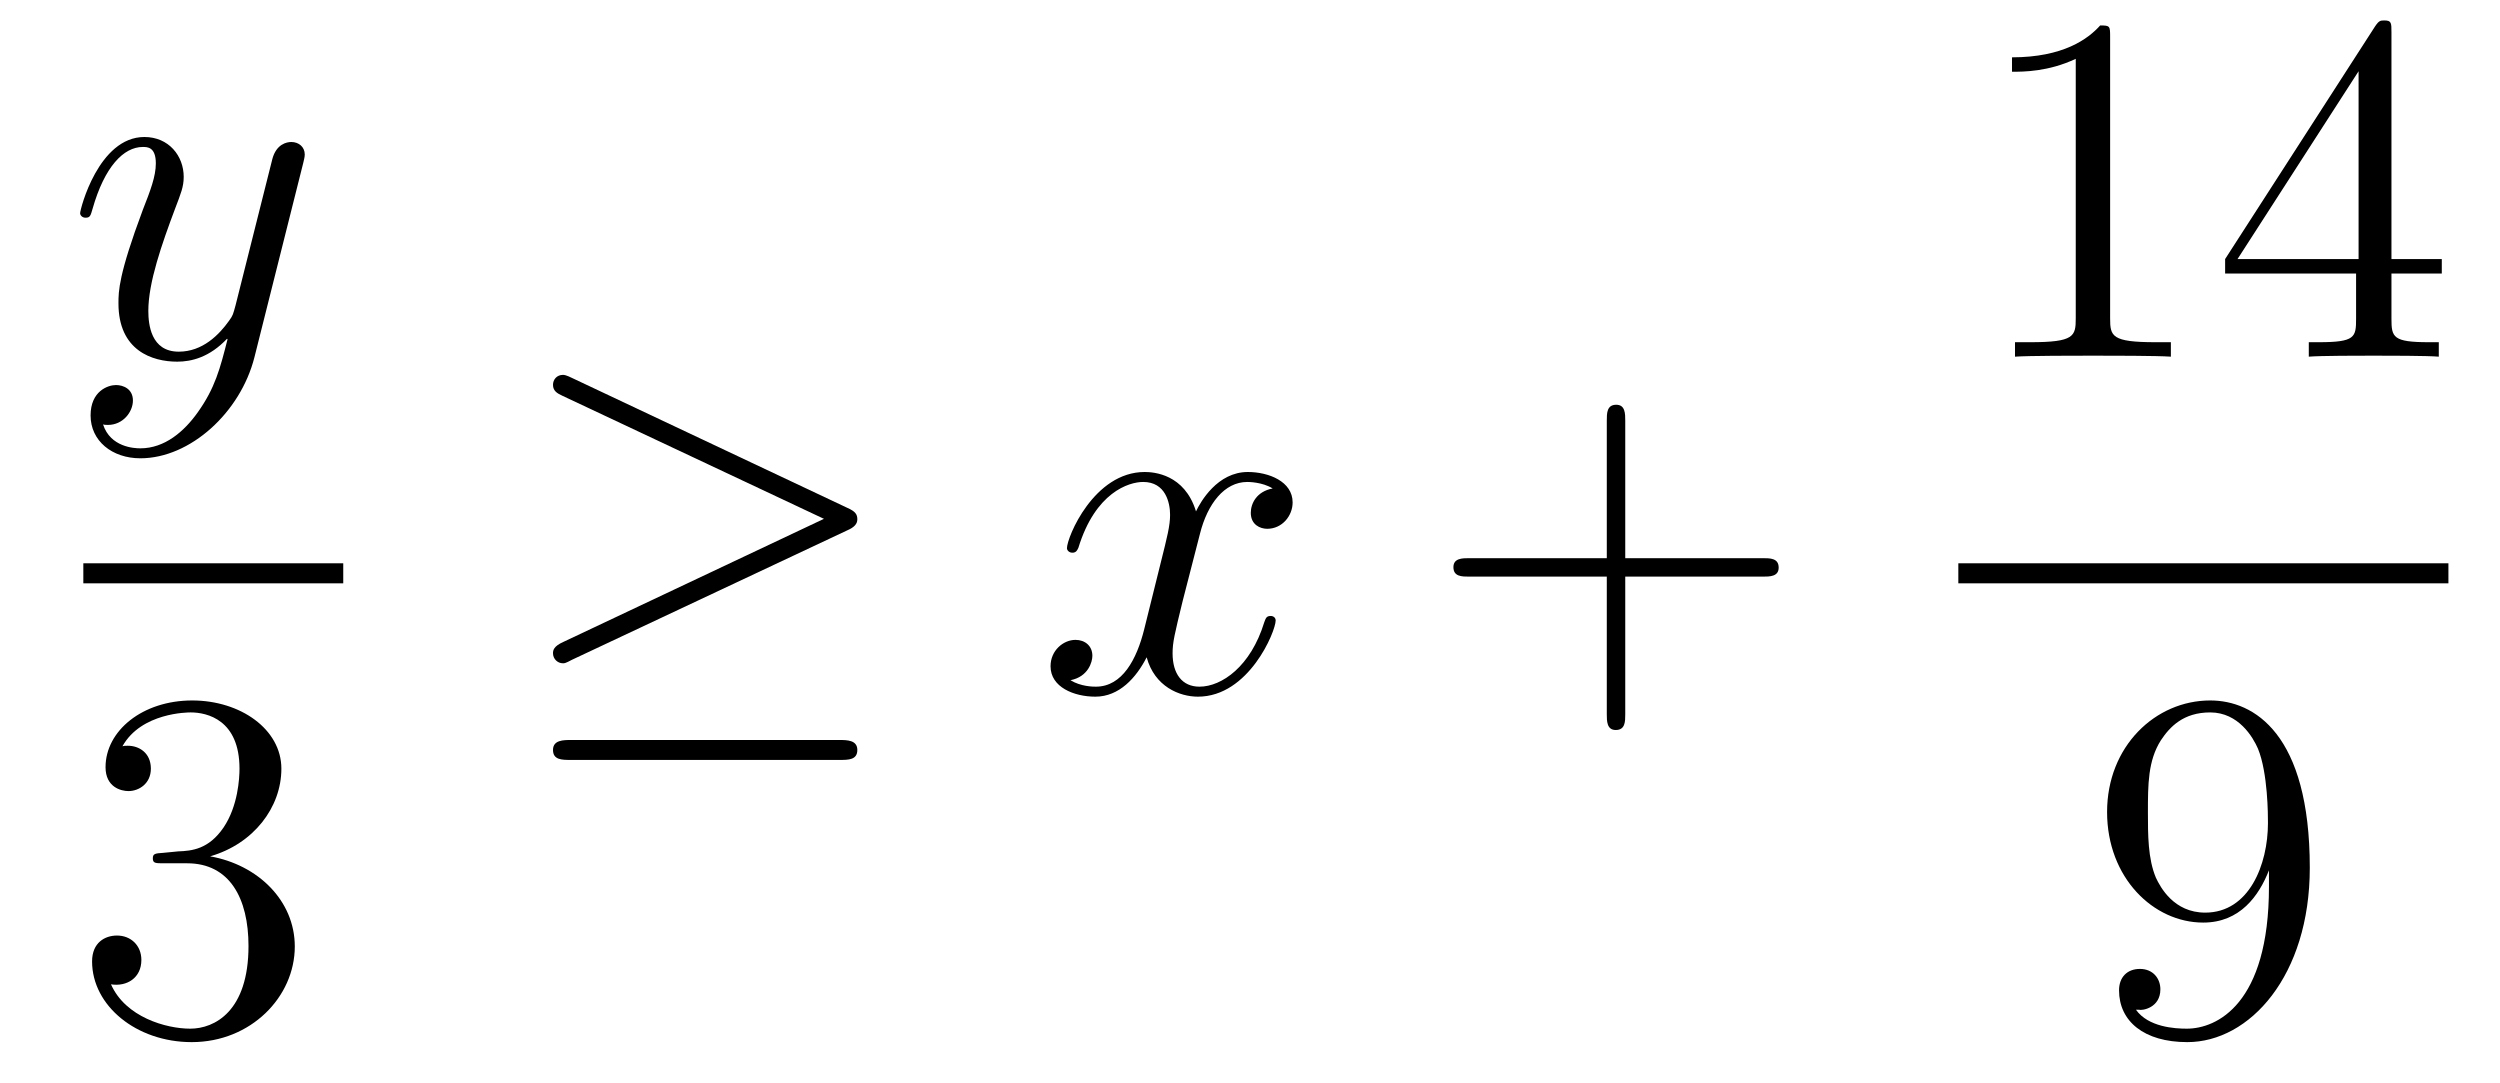
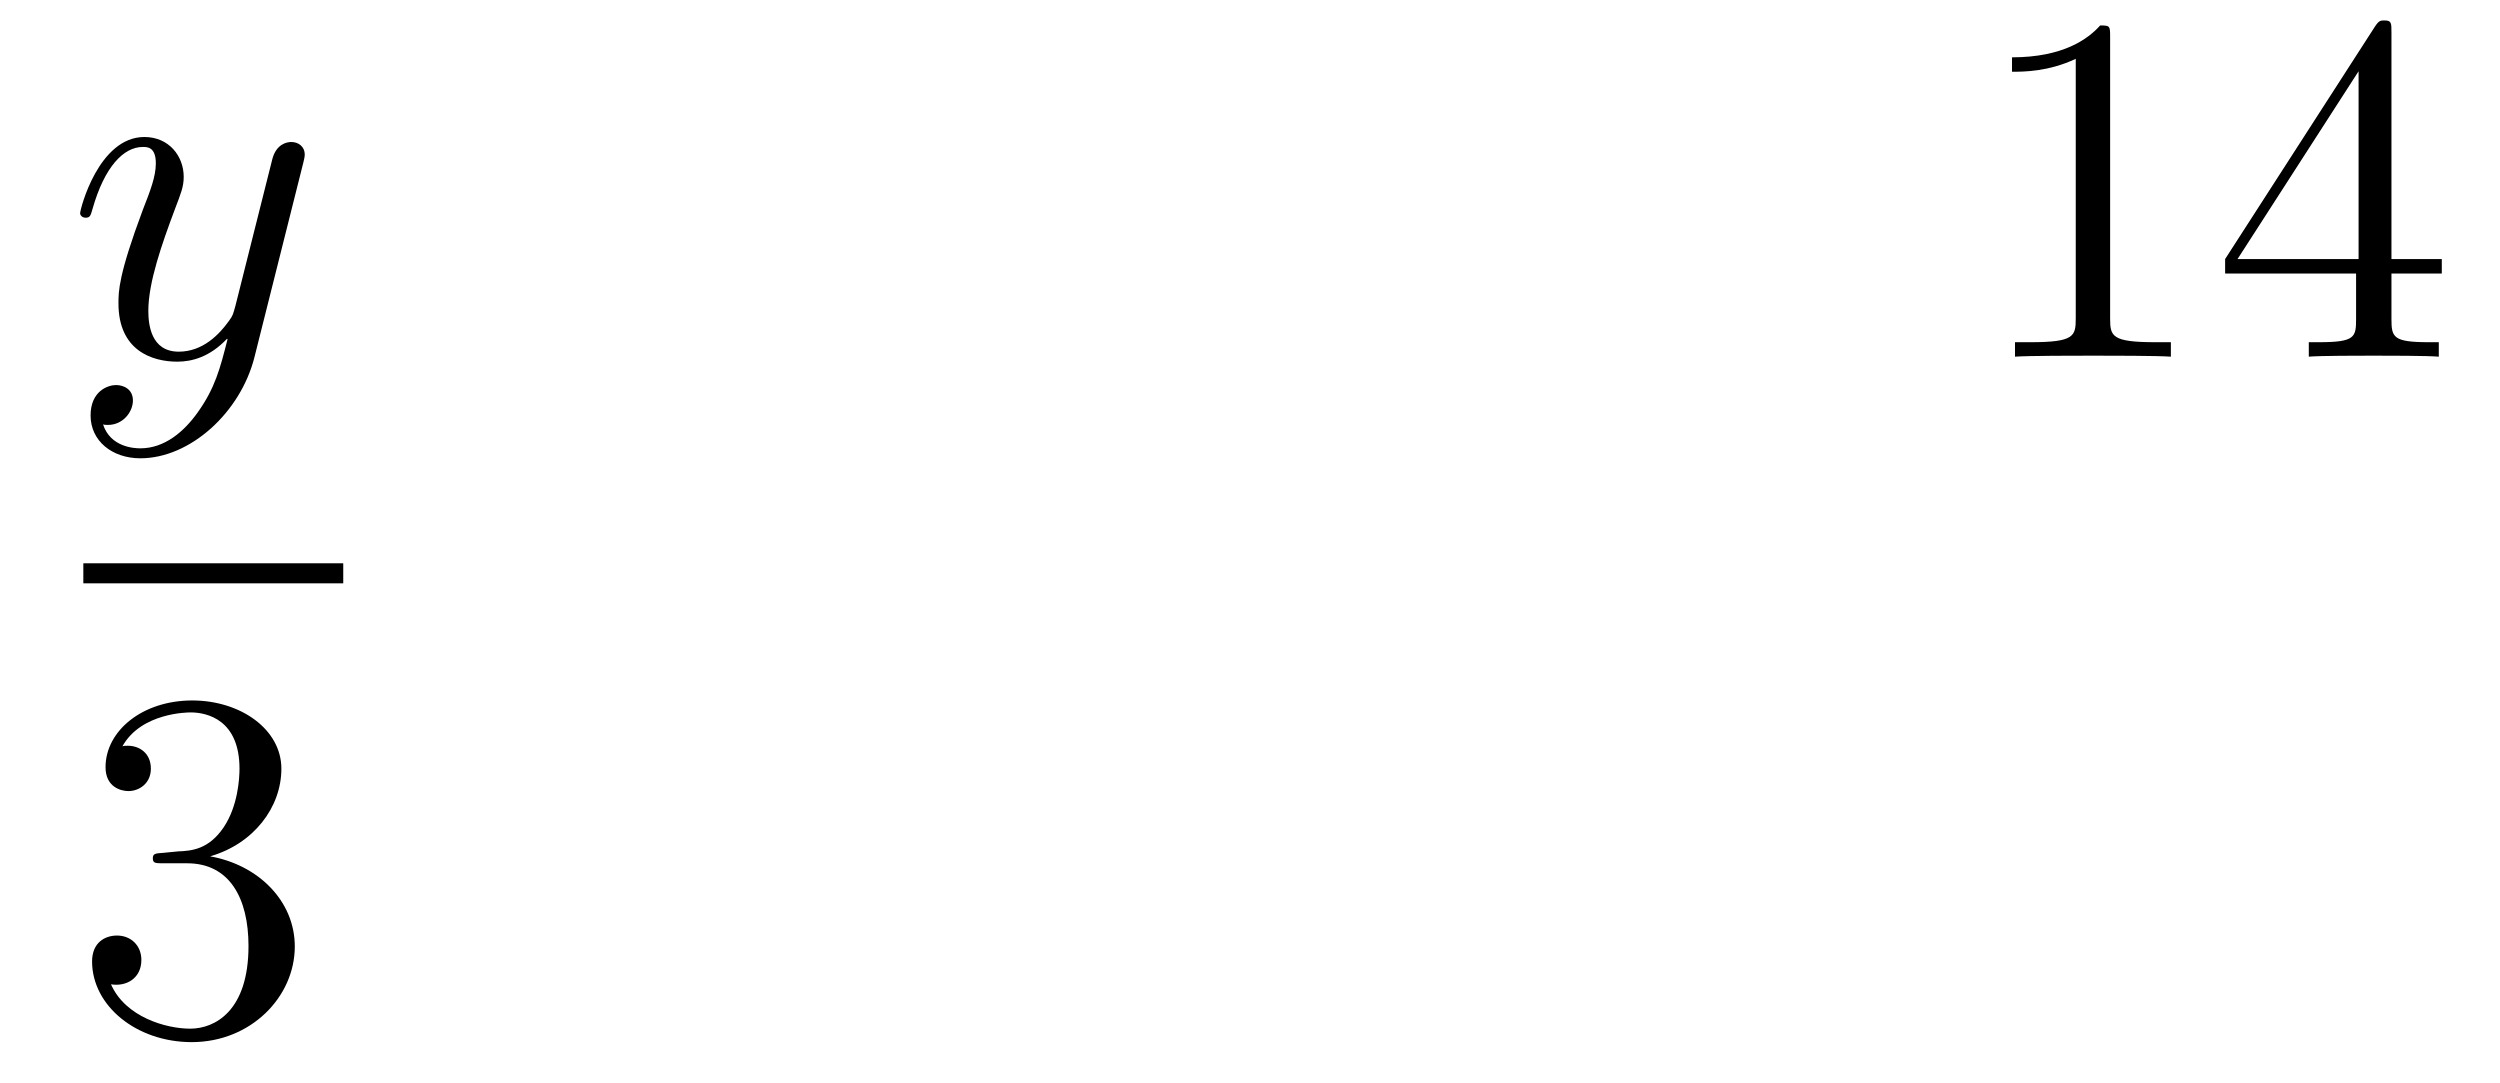
<svg xmlns="http://www.w3.org/2000/svg" height="26pt" version="1.1" viewBox="0 -26 60 26" width="60pt">
  <g id="page1">
    <g transform="matrix(1 0 0 1 -128 641)">
      <path d="M132.744 -657.101C132.421 -656.647 131.955 -656.24 131.369 -656.24C131.226 -656.24 130.652 -656.264 130.473 -656.814C130.508 -656.802 130.568 -656.802 130.592 -656.802C130.951 -656.802 131.19 -657.113 131.19 -657.388C131.19 -657.663 130.963 -657.759 130.783 -657.759C130.592 -657.759 130.174 -657.615 130.174 -657.029C130.174 -656.42 130.688 -656.001 131.369 -656.001C132.565 -656.001 133.772 -657.101 134.107 -658.428L135.278 -663.09C135.29 -663.15 135.314 -663.222 135.314 -663.293C135.314 -663.473 135.171 -663.592 134.991 -663.592C134.884 -663.592 134.633 -663.544 134.537 -663.186L133.653 -659.671C133.593 -659.456 133.593 -659.432 133.497 -659.301C133.258 -658.966 132.863 -658.56 132.29 -658.56C131.62 -658.56 131.56 -659.217 131.56 -659.54C131.56 -660.221 131.883 -661.142 132.206 -662.002C132.338 -662.349 132.409 -662.516 132.409 -662.755C132.409 -663.258 132.051 -663.712 131.465 -663.712C130.365 -663.712 129.923 -661.978 129.923 -661.883C129.923 -661.835 129.971 -661.775 130.054 -661.775C130.162 -661.775 130.174 -661.823 130.222 -661.99C130.508 -662.994 130.963 -663.473 131.429 -663.473C131.537 -663.473 131.74 -663.473 131.74 -663.078C131.74 -662.767 131.608 -662.421 131.429 -661.967C130.843 -660.4 130.843 -660.006 130.843 -659.719C130.843 -658.583 131.656 -658.32 132.254 -658.32C132.601 -658.32 133.031 -658.428 133.449 -658.87L133.461 -658.858C133.282 -658.153 133.162 -657.687 132.744 -657.101Z" fill-rule="evenodd" />
      <path d="M130 -653H136.238V-653.481H130" />
      <path d="M131.92 -646.532C131.716 -646.52 131.668 -646.507 131.668 -646.4C131.668 -646.281 131.728 -646.281 131.943 -646.281H132.493C133.509 -646.281 133.964 -645.444 133.964 -644.296C133.964 -642.73 133.151 -642.312 132.565 -642.312C131.991 -642.312 131.011 -642.587 130.664 -643.376C131.047 -643.316 131.393 -643.531 131.393 -643.961C131.393 -644.308 131.142 -644.547 130.808 -644.547C130.521 -644.547 130.21 -644.38 130.21 -643.926C130.21 -642.862 131.274 -641.989 132.601 -641.989C134.023 -641.989 135.075 -643.077 135.075 -644.284C135.075 -645.384 134.191 -646.245 133.043 -646.448C134.083 -646.747 134.753 -647.619 134.753 -648.552C134.753 -649.496 133.773 -650.189 132.613 -650.189C131.418 -650.189 130.533 -649.46 130.533 -648.588C130.533 -648.109 130.903 -648.014 131.083 -648.014C131.334 -648.014 131.621 -648.193 131.621 -648.552C131.621 -648.934 131.334 -649.102 131.071 -649.102C130.999 -649.102 130.975 -649.102 130.939 -649.09C131.393 -649.902 132.517 -649.902 132.577 -649.902C132.972 -649.902 133.748 -649.723 133.748 -648.552C133.748 -648.325 133.713 -647.655 133.366 -647.141C133.008 -646.615 132.601 -646.579 132.278 -646.567L131.92 -646.532Z" fill-rule="evenodd" />
-       <path d="M148.337 -654.273C148.504 -654.345 148.576 -654.428 148.576 -654.536C148.576 -654.656 148.528 -654.727 148.337 -654.811L141.75 -657.919C141.583 -658.003 141.535 -658.003 141.511 -658.003C141.368 -658.003 141.272 -657.895 141.272 -657.764C141.272 -657.62 141.368 -657.561 141.499 -657.501L147.775 -654.548L141.523 -651.595C141.284 -651.488 141.272 -651.392 141.272 -651.32C141.272 -651.189 141.38 -651.081 141.511 -651.081C141.547 -651.081 141.571 -651.081 141.727 -651.165L148.337 -654.273ZM148.158 -648.762C148.361 -648.762 148.576 -648.762 148.576 -649.001C148.576 -649.24 148.325 -649.24 148.146 -649.24H141.702C141.523 -649.24 141.272 -649.24 141.272 -649.001C141.272 -648.762 141.488 -648.762 141.691 -648.762H148.158Z" fill-rule="evenodd" />
-       <path d="M158.544 -655.277C158.162 -655.206 158.019 -654.919 158.019 -654.692C158.019 -654.405 158.246 -654.309 158.413 -654.309C158.772 -654.309 159.023 -654.62 159.023 -654.942C159.023 -655.445 158.449 -655.672 157.947 -655.672C157.218 -655.672 156.811 -654.954 156.704 -654.727C156.429 -655.624 155.687 -655.672 155.472 -655.672C154.253 -655.672 153.607 -654.106 153.607 -653.843C153.607 -653.795 153.655 -653.735 153.739 -653.735C153.834 -653.735 153.859 -653.807 153.882 -653.855C154.289 -655.182 155.09 -655.433 155.436 -655.433C155.975 -655.433 156.082 -654.931 156.082 -654.644C156.082 -654.381 156.01 -654.106 155.867 -653.532L155.46 -651.894C155.281 -651.177 154.935 -650.52 154.301 -650.52C154.241 -650.52 153.942 -650.52 153.691 -650.675C154.121 -650.759 154.217 -651.117 154.217 -651.261C154.217 -651.5 154.038 -651.643 153.811 -651.643C153.524 -651.643 153.213 -651.392 153.213 -651.01C153.213 -650.508 153.775 -650.28 154.289 -650.28C154.863 -650.28 155.269 -650.735 155.52 -651.225C155.711 -650.52 156.309 -650.28 156.751 -650.28C157.971 -650.28 158.616 -651.847 158.616 -652.109C158.616 -652.169 158.568 -652.217 158.497 -652.217C158.389 -652.217 158.377 -652.157 158.341 -652.062C158.019 -651.01 157.325 -650.52 156.787 -650.52C156.369 -650.52 156.142 -650.83 156.142 -651.32C156.142 -651.583 156.189 -651.775 156.381 -652.564L156.799 -654.189C156.979 -654.907 157.385 -655.433 157.935 -655.433C157.959 -655.433 158.294 -655.433 158.544 -655.277Z" fill-rule="evenodd" />
-       <path d="M167.006 -653.161H170.305C170.472 -653.161 170.688 -653.161 170.688 -653.377C170.688 -653.604 170.484 -653.604 170.305 -653.604H167.006V-656.903C167.006 -657.07 167.006 -657.286 166.79 -657.286C166.563 -657.286 166.563 -657.082 166.563 -656.903V-653.604H163.264C163.097 -653.604 162.882 -653.604 162.882 -653.388C162.882 -653.161 163.085 -653.161 163.264 -653.161H166.563V-649.862C166.563 -649.695 166.563 -649.48 166.778 -649.48C167.006 -649.48 167.006 -649.683 167.006 -649.862V-653.161Z" fill-rule="evenodd" />
      <path d="M178.643 -666.102C178.643 -666.378 178.643 -666.389 178.404 -666.389C178.117 -666.067 177.519 -665.624 176.288 -665.624V-665.278C176.563 -665.278 177.16 -665.278 177.818 -665.588V-659.36C177.818 -658.93 177.782 -658.787 176.73 -658.787H176.36V-658.44C176.682 -658.464 177.842 -658.464 178.236 -658.464C178.631 -658.464 179.778 -658.464 180.101 -658.44V-658.787H179.731C178.679 -658.787 178.643 -658.93 178.643 -659.36V-666.102ZM185.395 -666.222C185.395 -666.449 185.395 -666.509 185.228 -666.509C185.132 -666.509 185.097 -666.509 185.001 -666.366L181.403 -660.783V-660.436H184.546V-659.348C184.546 -658.906 184.523 -658.787 183.65 -658.787H183.411V-658.44C183.686 -658.464 184.63 -658.464 184.965 -658.464S186.256 -658.464 186.531 -658.44V-658.787H186.292C185.431 -658.787 185.395 -658.906 185.395 -659.348V-660.436H186.603V-660.783H185.395V-666.222ZM184.606 -665.29V-660.783H181.701L184.606 -665.29Z" fill-rule="evenodd" />
-       <path d="M175 -653H186.762V-653.481H175" />
-       <path d="M182.455 -645.719C182.455 -642.897 181.2 -642.312 180.483 -642.312C180.196 -642.312 179.562 -642.348 179.263 -642.766H179.335C179.419 -642.742 179.849 -642.814 179.849 -643.256C179.849 -643.519 179.67 -643.746 179.359 -643.746S178.857 -643.543 178.857 -643.232C178.857 -642.491 179.455 -641.989 180.495 -641.989C181.989 -641.989 183.435 -643.579 183.435 -646.173C183.435 -649.388 182.097 -650.189 181.045 -650.189C179.73 -650.189 178.57 -649.09 178.57 -647.512C178.57 -645.934 179.682 -644.858 180.877 -644.858C181.762 -644.858 182.216 -645.503 182.455 -646.113V-645.719ZM180.925 -645.097C180.172 -645.097 179.849 -645.707 179.742 -645.934C179.55 -646.388 179.55 -646.962 179.55 -647.5C179.55 -648.169 179.55 -648.743 179.861 -649.233C180.076 -649.556 180.399 -649.902 181.045 -649.902C181.726 -649.902 182.073 -649.305 182.192 -649.03C182.431 -648.444 182.431 -647.428 182.431 -647.249C182.431 -646.245 181.977 -645.097 180.925 -645.097Z" fill-rule="evenodd" />
    </g>
  </g>
</svg>